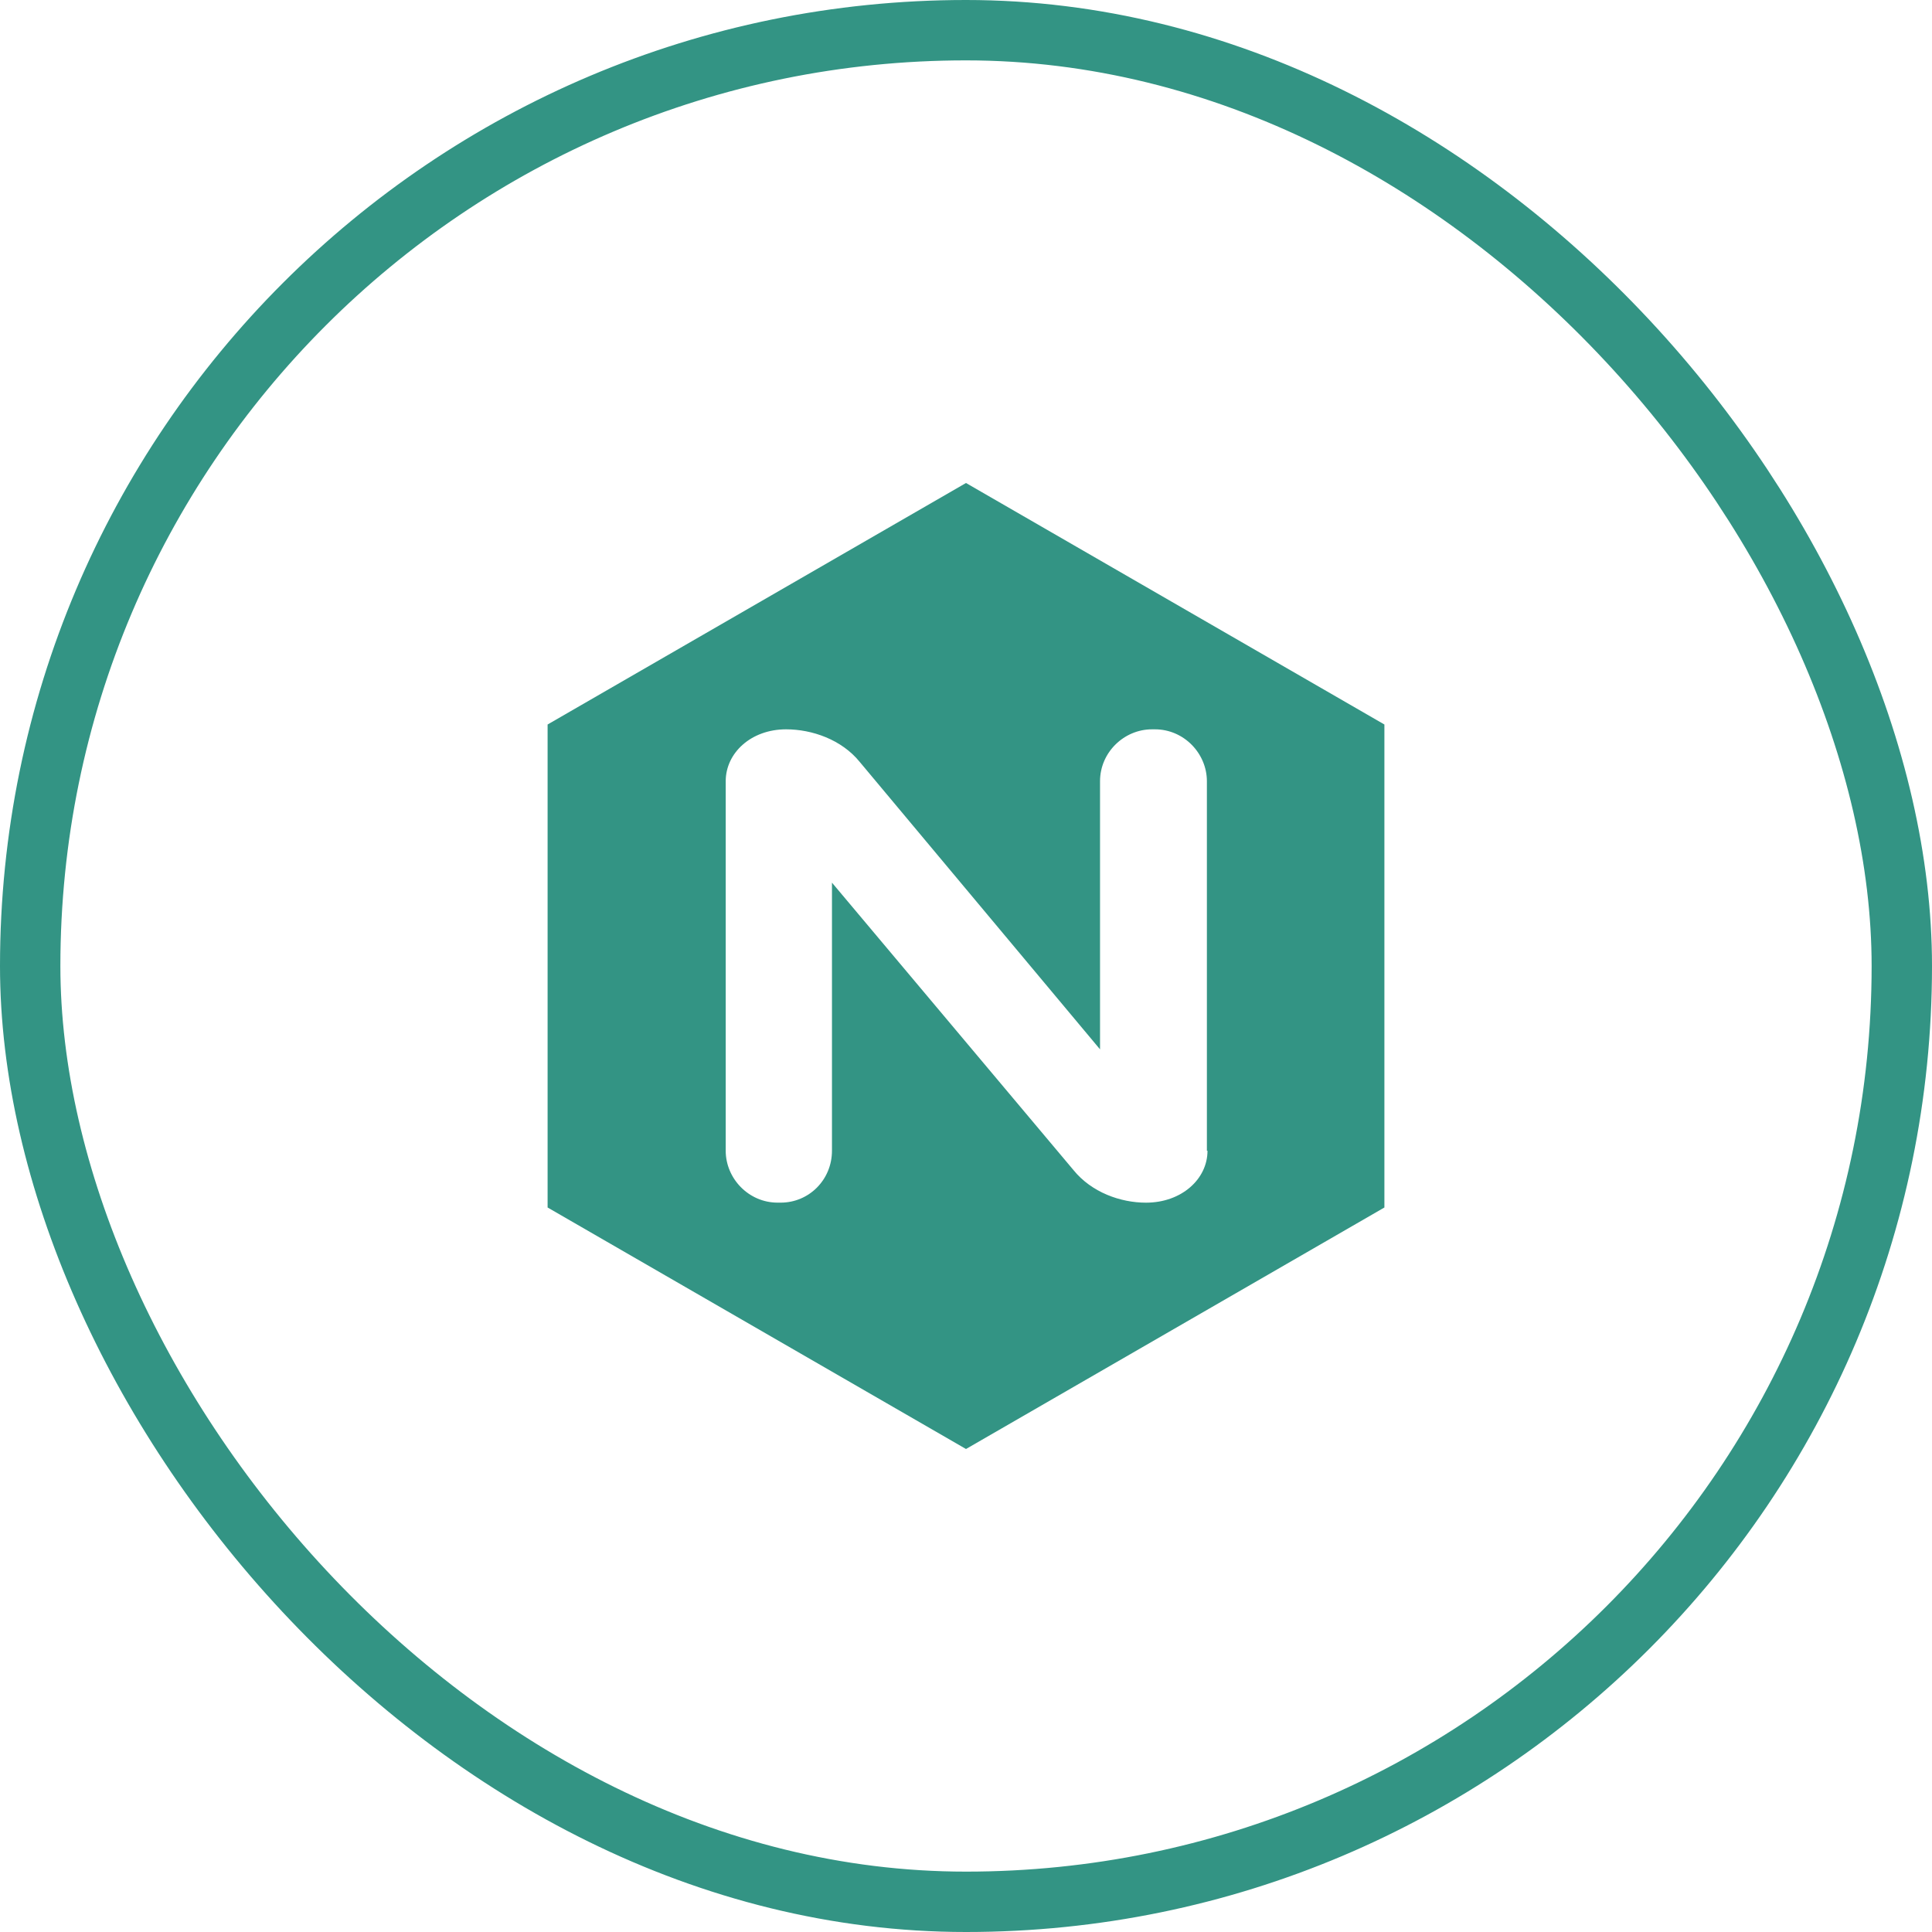
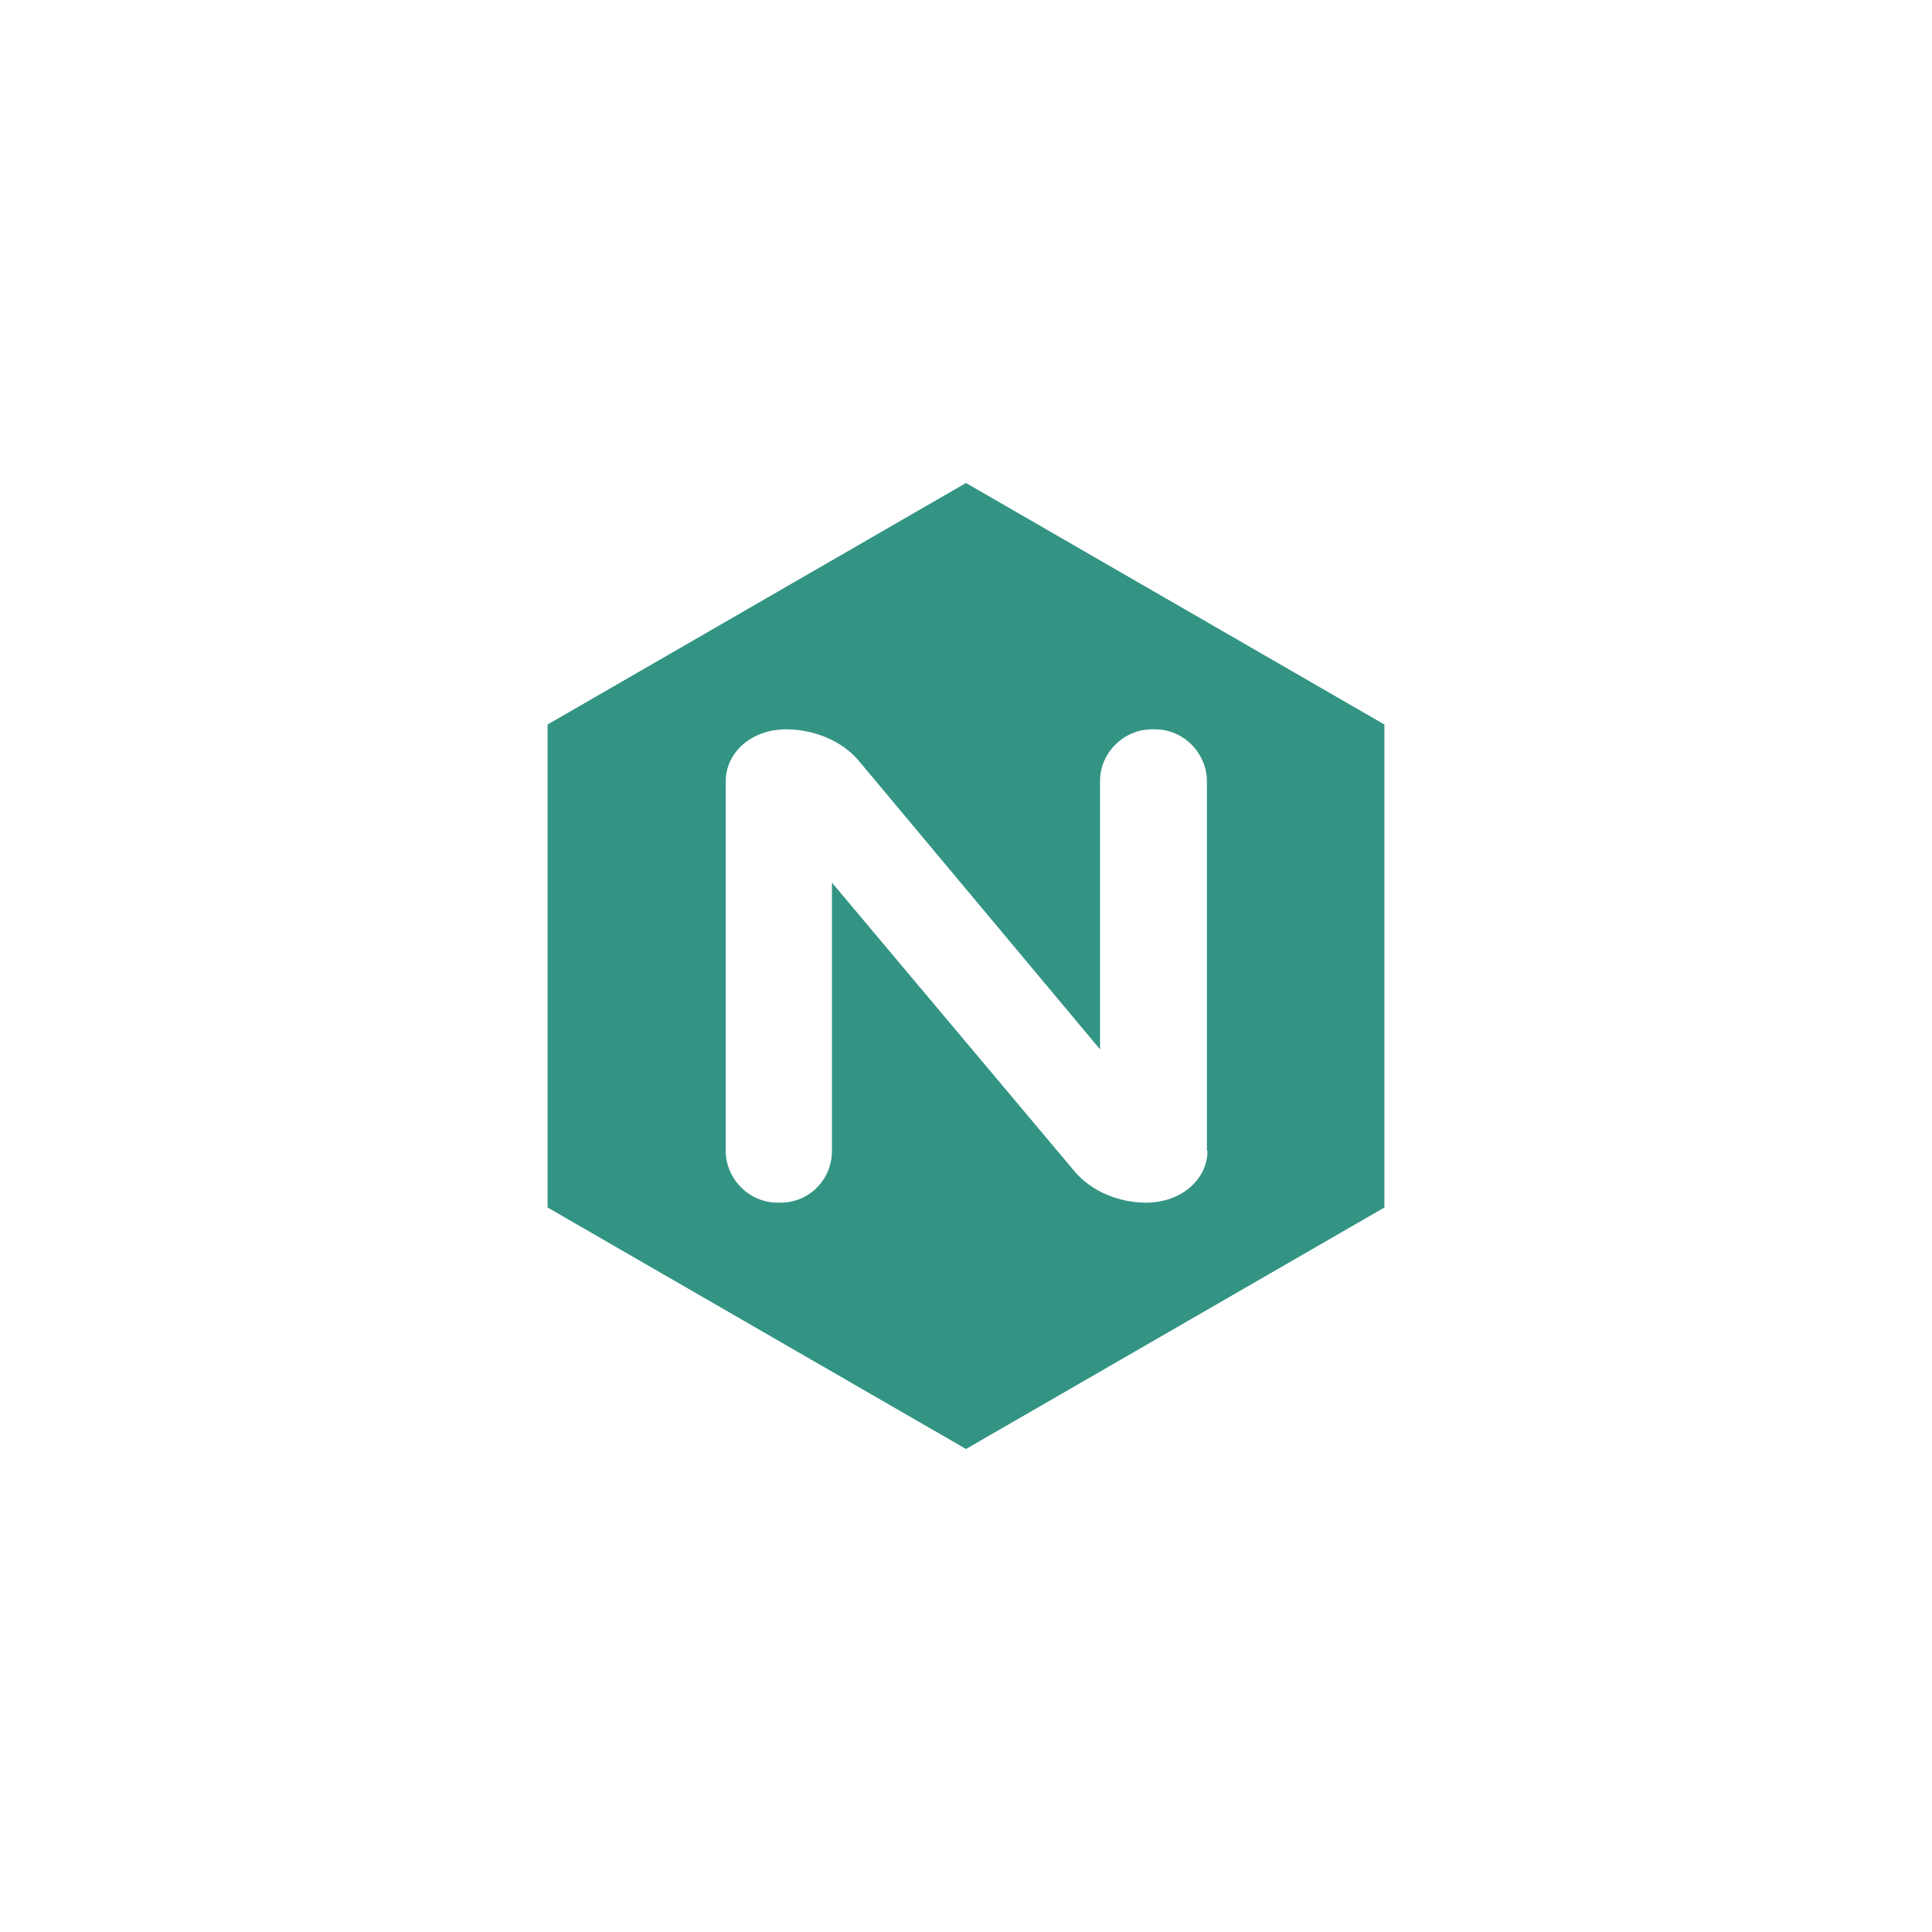
<svg xmlns="http://www.w3.org/2000/svg" width="64" height="64" viewBox="0 0 64 64" fill="none">
-   <rect x="1" y="1" width="62" height="62" rx="31" stroke="#007A66" stroke-opacity="0.8" stroke-width="2" />
-   <path d="M32 16L18.14 24V40L32 48L45.86 40V24L32 16ZM40 38.12C40 39.06 39.139 39.84 37.961 39.84C37.12 39.84 36.16 39.5 35.56 38.76L27.56 29.239V38.119C27.56 39.08 26.8 39.839 25.861 39.839H25.76C24.799 39.839 24.04 39.039 24.04 38.119V25.88C24.04 24.94 24.88 24.16 26.04 24.16C26.901 24.16 27.88 24.5 28.48 25.24L36.44 34.761V25.88C36.44 24.919 37.24 24.16 38.16 24.16H38.26C39.22 24.16 39.98 24.96 39.98 25.88V38.12H40Z" fill="#007A66" fill-opacity="0.8" />
+   <path d="M32 16L18.14 24V40L32 48L45.86 40V24L32 16ZM40 38.12C40 39.06 39.139 39.84 37.961 39.84C37.12 39.84 36.16 39.5 35.56 38.76L27.56 29.239V38.119C27.56 39.08 26.8 39.839 25.861 39.839H25.76C24.799 39.839 24.04 39.039 24.04 38.119V25.88C24.04 24.94 24.88 24.16 26.04 24.16C26.901 24.16 27.88 24.5 28.48 25.24L36.44 34.761V25.88C36.44 24.919 37.24 24.16 38.16 24.16H38.26C39.22 24.16 39.98 24.96 39.98 25.88V38.12Z" fill="#007A66" fill-opacity="0.8" />
</svg>